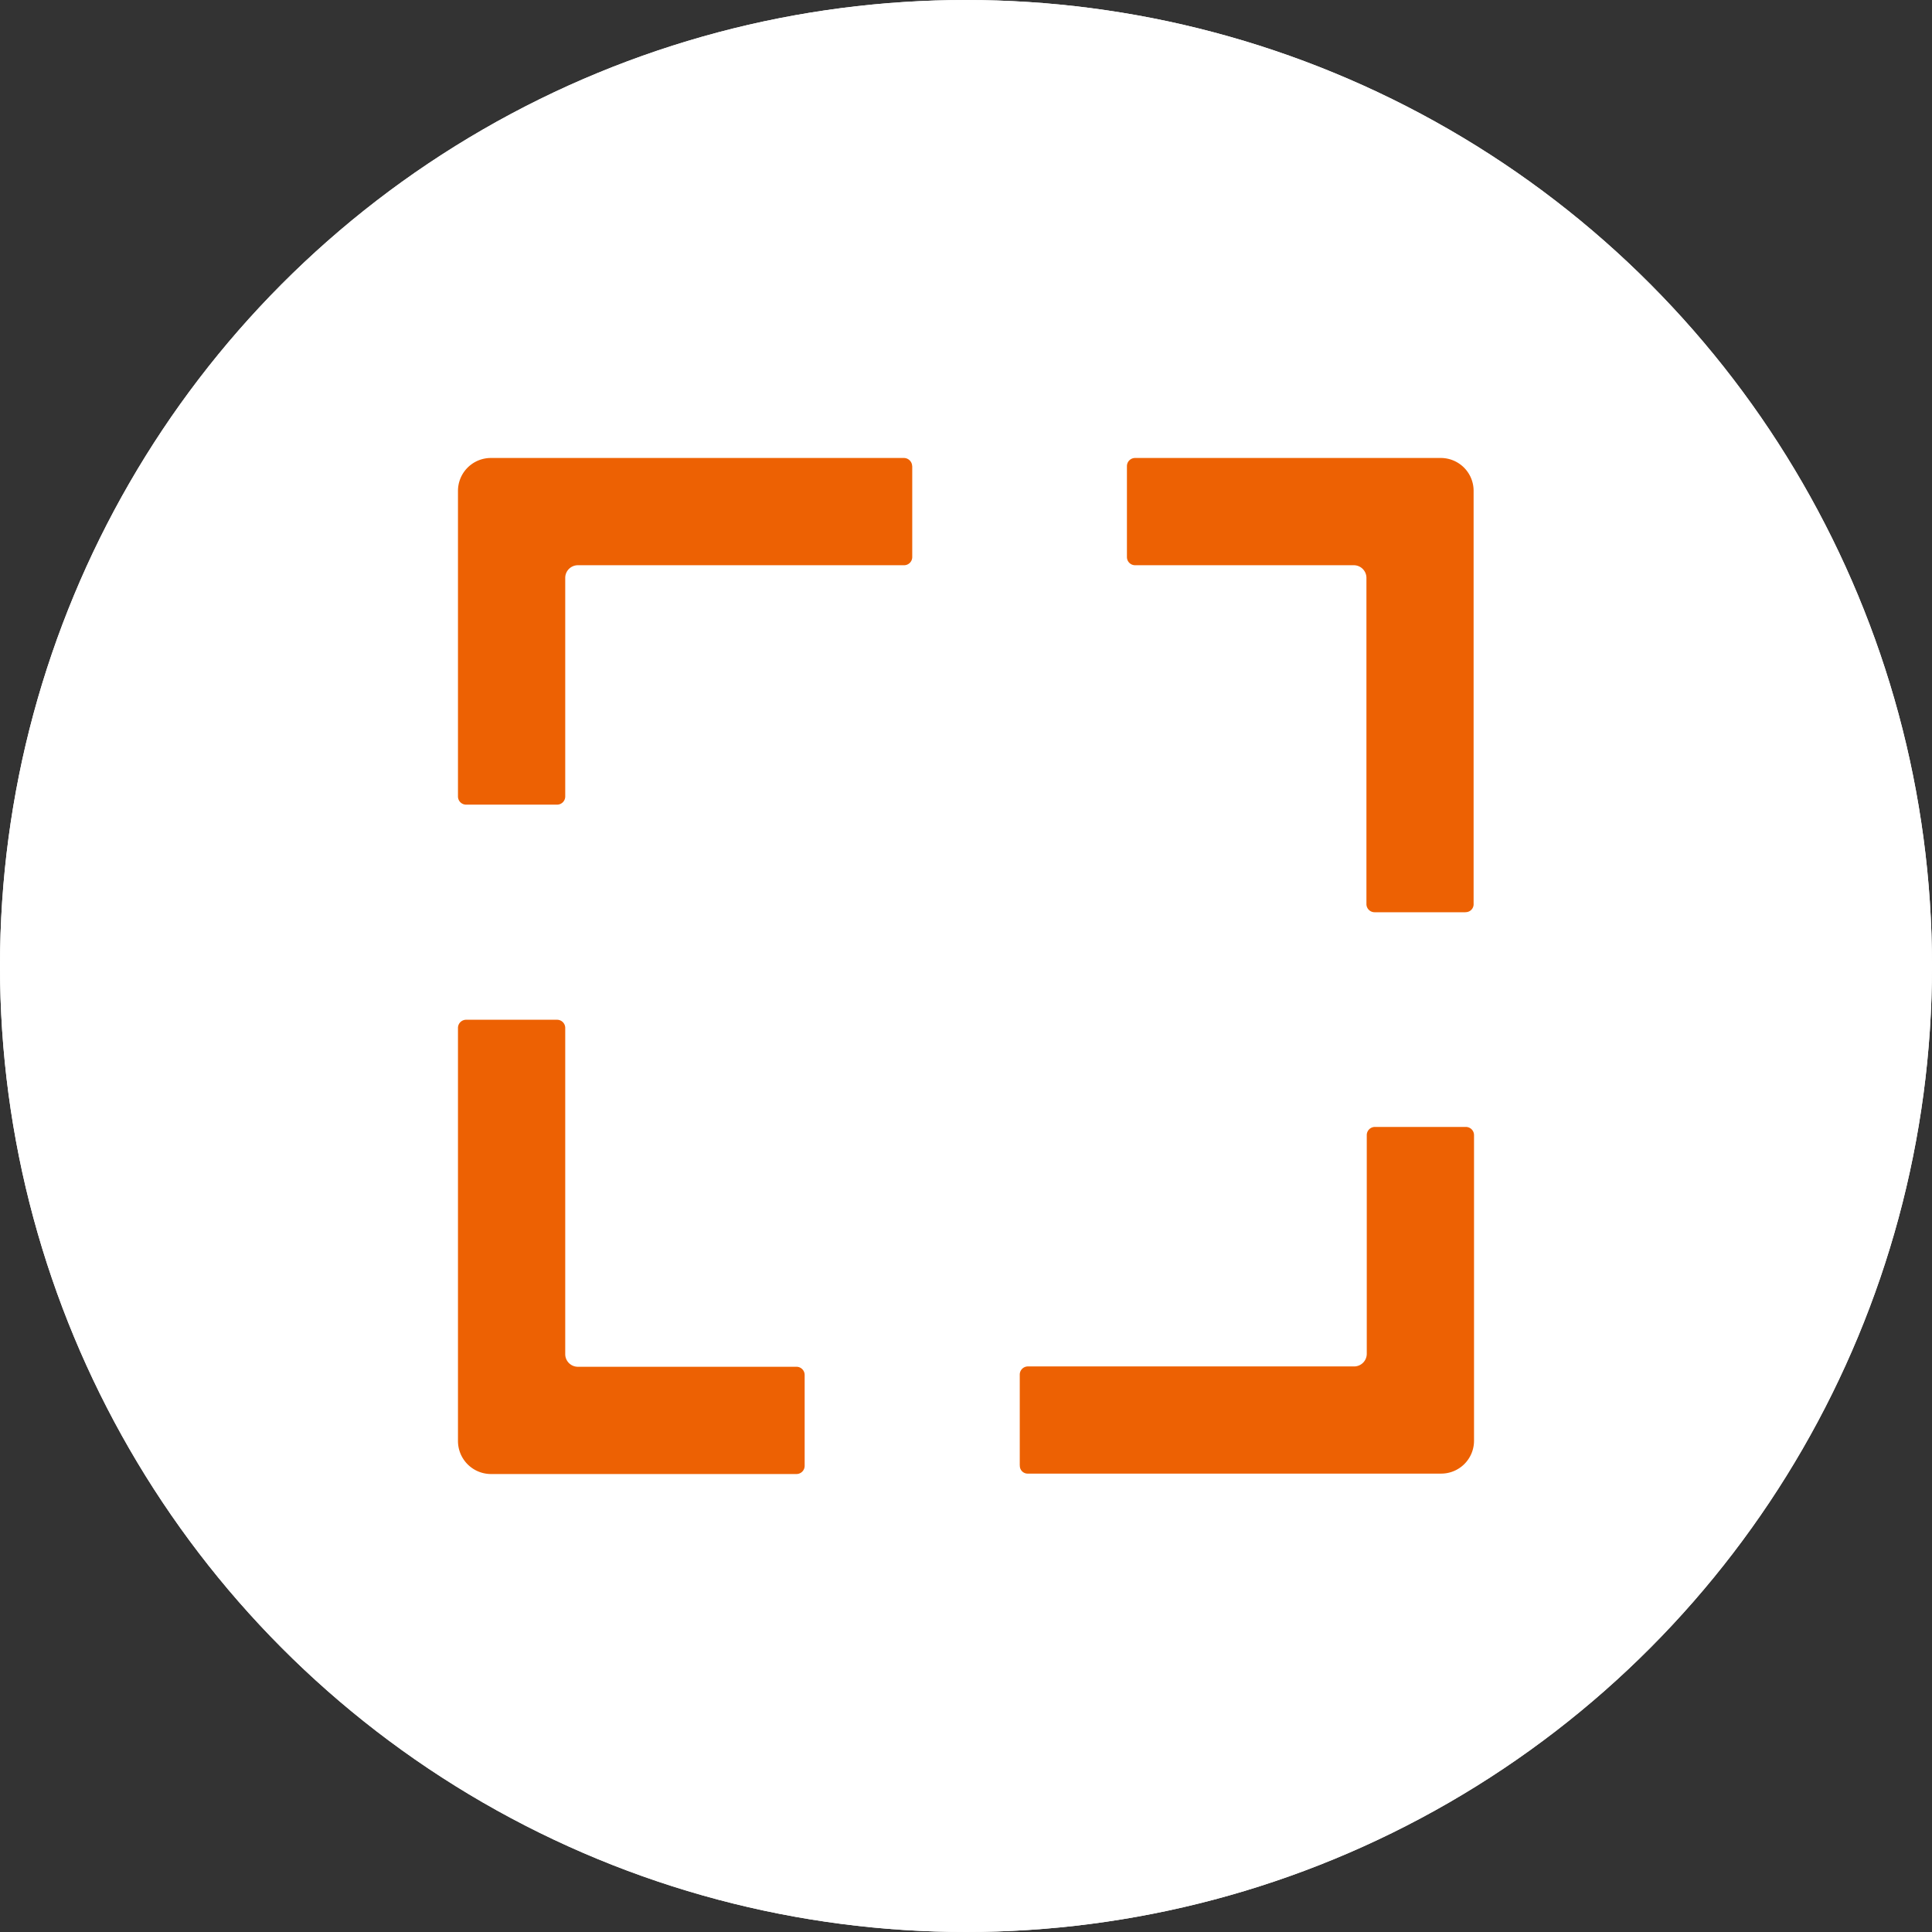
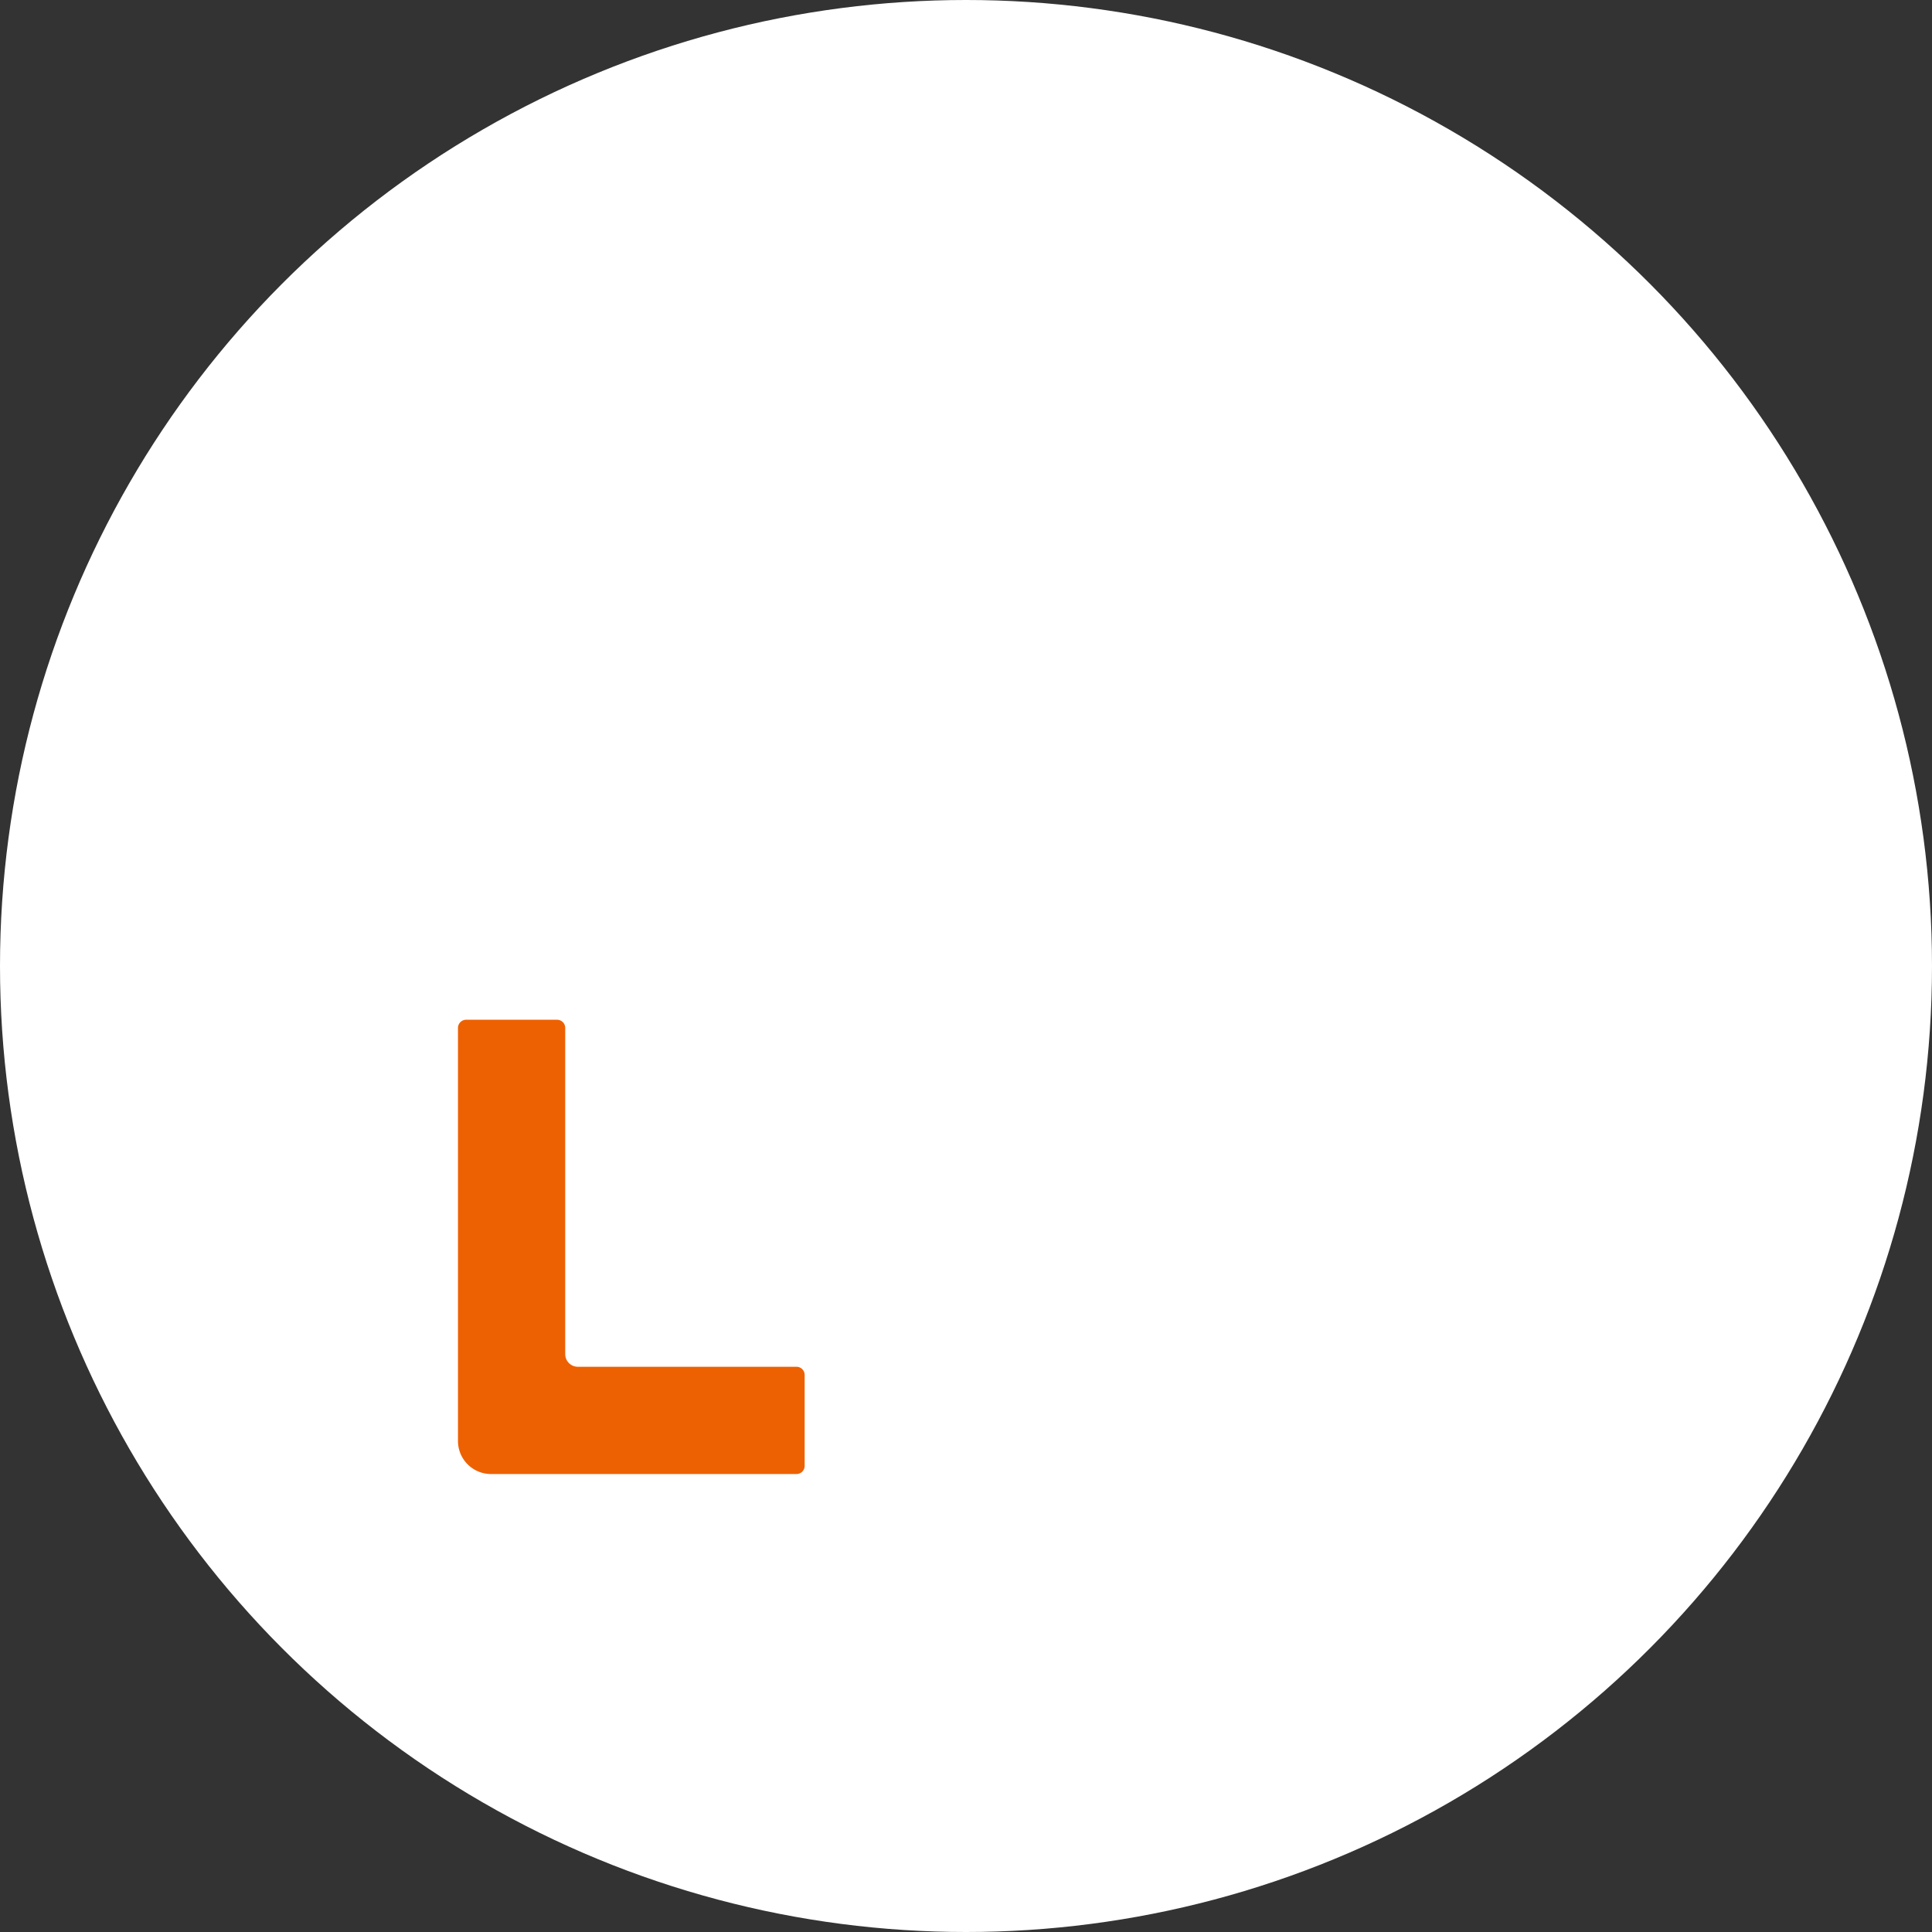
<svg xmlns="http://www.w3.org/2000/svg" width="232" height="232" viewBox="0 0 232 232">
  <rect x="0" y="0" width="232" height="232" fill="#333333" stroke="none" />
  <g transform="translate(-621 -177)">
    <circle cx="116" cy="116" r="116" transform="translate(621 177)" fill="#fff" />
-     <circle cx="116" cy="116" r="116" transform="translate(621 177)" fill="#fff" />
    <g transform="translate(675.995 231.995)">
      <path d="M.98,67.46H11.9a.982.982,0,0,1,.98.98h0v39.19a1.518,1.518,0,0,0,1.5,1.5H40.65a.982.982,0,0,1,.98.98h0v10.92a.982.982,0,0,1-.98.98H3.95A3.967,3.967,0,0,1,0,118.05H0V68.44a.982.982,0,0,1,.98-.98Z" fill="#ed6103" />
-       <path d="M67.46,120.99V110.07a.982.982,0,0,1,.98-.98h39.19a1.518,1.518,0,0,0,1.5-1.5V81.31a.982.982,0,0,1,.98-.98h10.92a.982.982,0,0,1,.98.98h0v36.7a3.943,3.943,0,0,1-3.94,3.95H68.45a.938.938,0,0,1-.98-.89v-.09Z" fill="#ed6103" />
-       <path d="M120.99,54.55H110.07a.982.982,0,0,1-.98-.98h0V14.38a1.518,1.518,0,0,0-1.5-1.5H81.31a.982.982,0,0,1-.98-.98h0V.98A.982.982,0,0,1,81.31,0h36.7a3.943,3.943,0,0,1,3.95,3.94h0V53.53a.955.955,0,0,1-.91,1.01h-.07Z" fill="#ed6103" />
-       <path d="M54.55.98V11.9a.982.982,0,0,1-.98.98H14.38a1.518,1.518,0,0,0-1.5,1.5V40.65a.982.982,0,0,1-.98.98H.98A.982.982,0,0,1,0,40.65H0V3.95A3.952,3.952,0,0,1,3.95,0H53.53a1,1,0,0,1,1.01.98Z" fill="#ed6103" />
    </g>
  </g>
</svg>